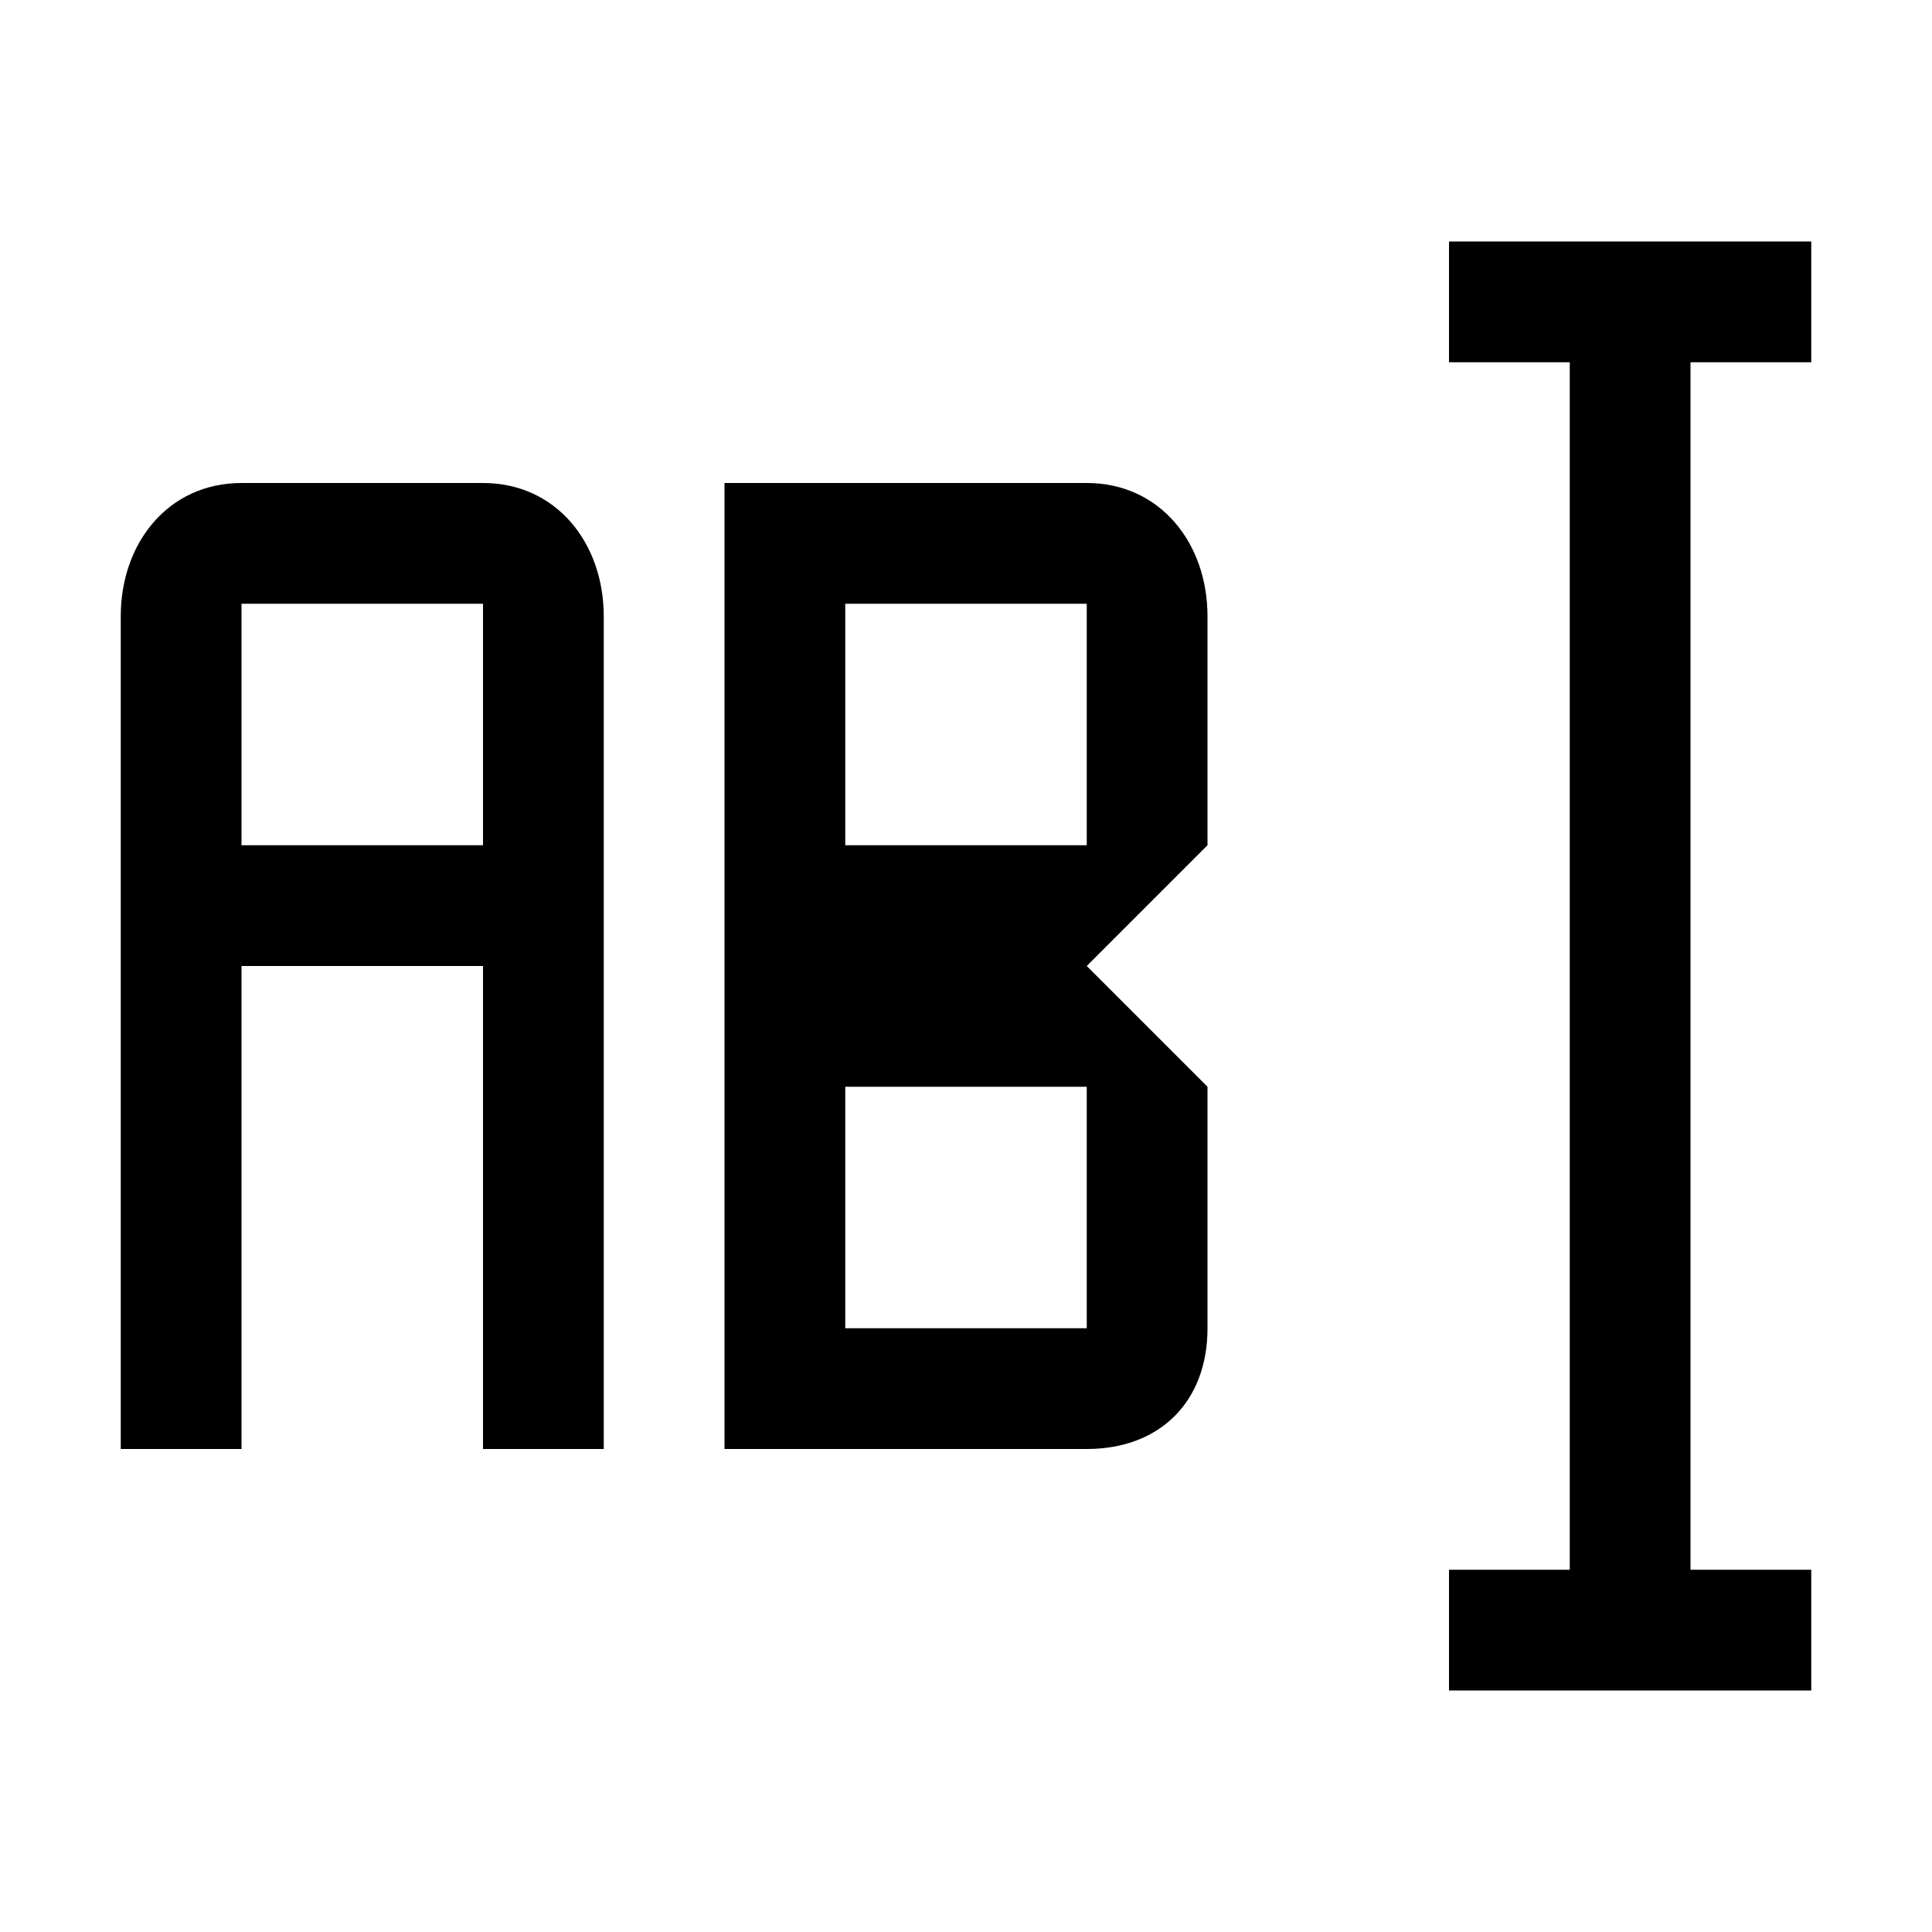
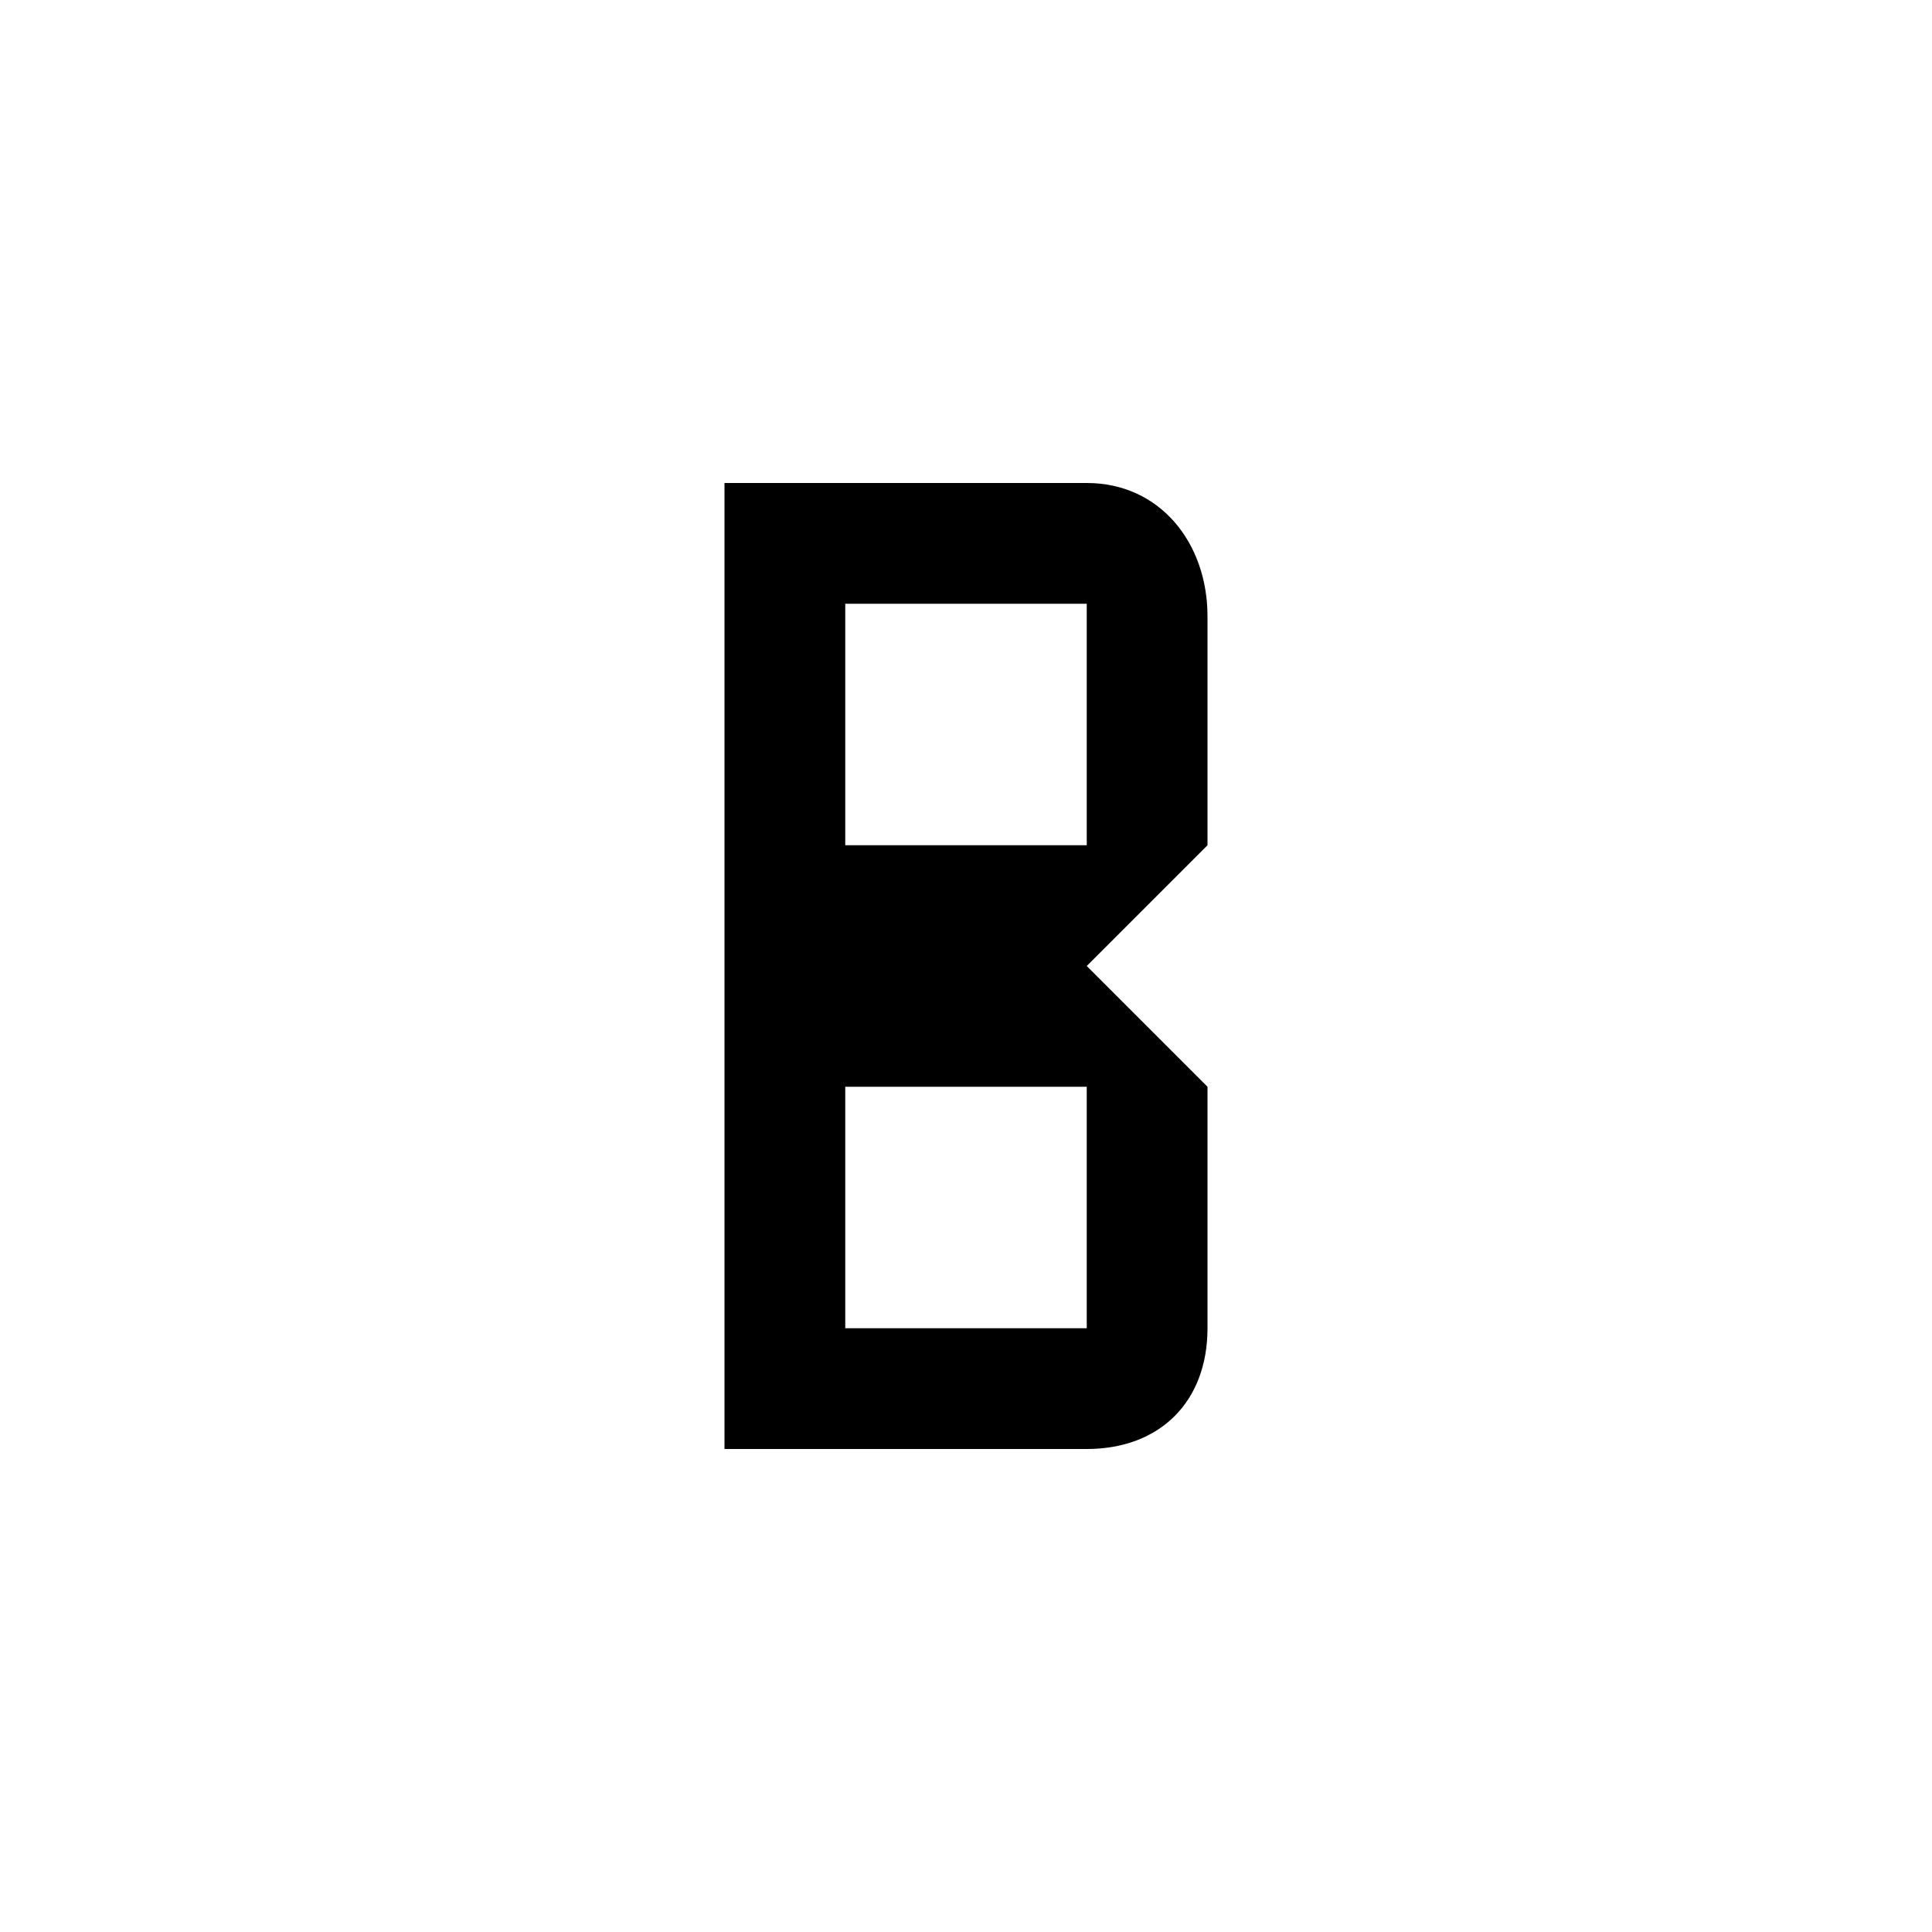
<svg xmlns="http://www.w3.org/2000/svg" version="1.1" width="16" height="16" viewBox="0 0 16 16">
-   <path fill="#000" d="M4 4h-2c-0.607 0-1 0.497-1 1.104v6.896h1v-4h2v4h1v-6.896c0-0.607-0.393-1.104-1-1.104zM4 7h-2v-2h2v2z" />
  <path fill="#000" d="M10 7v-1.896c0-0.607-0.393-1.104-1-1.104h-3v8h3c0.607 0 1-0.393 1-1v-2l-1-1 1-1zM9 11h-2v-2h2v2zM9 7h-2v-2h2v2z" />
-   <path fill="#000" d="M15 3v-1h-3v1h1v10h-1v1h3v-1h-1v-10z" />
</svg>